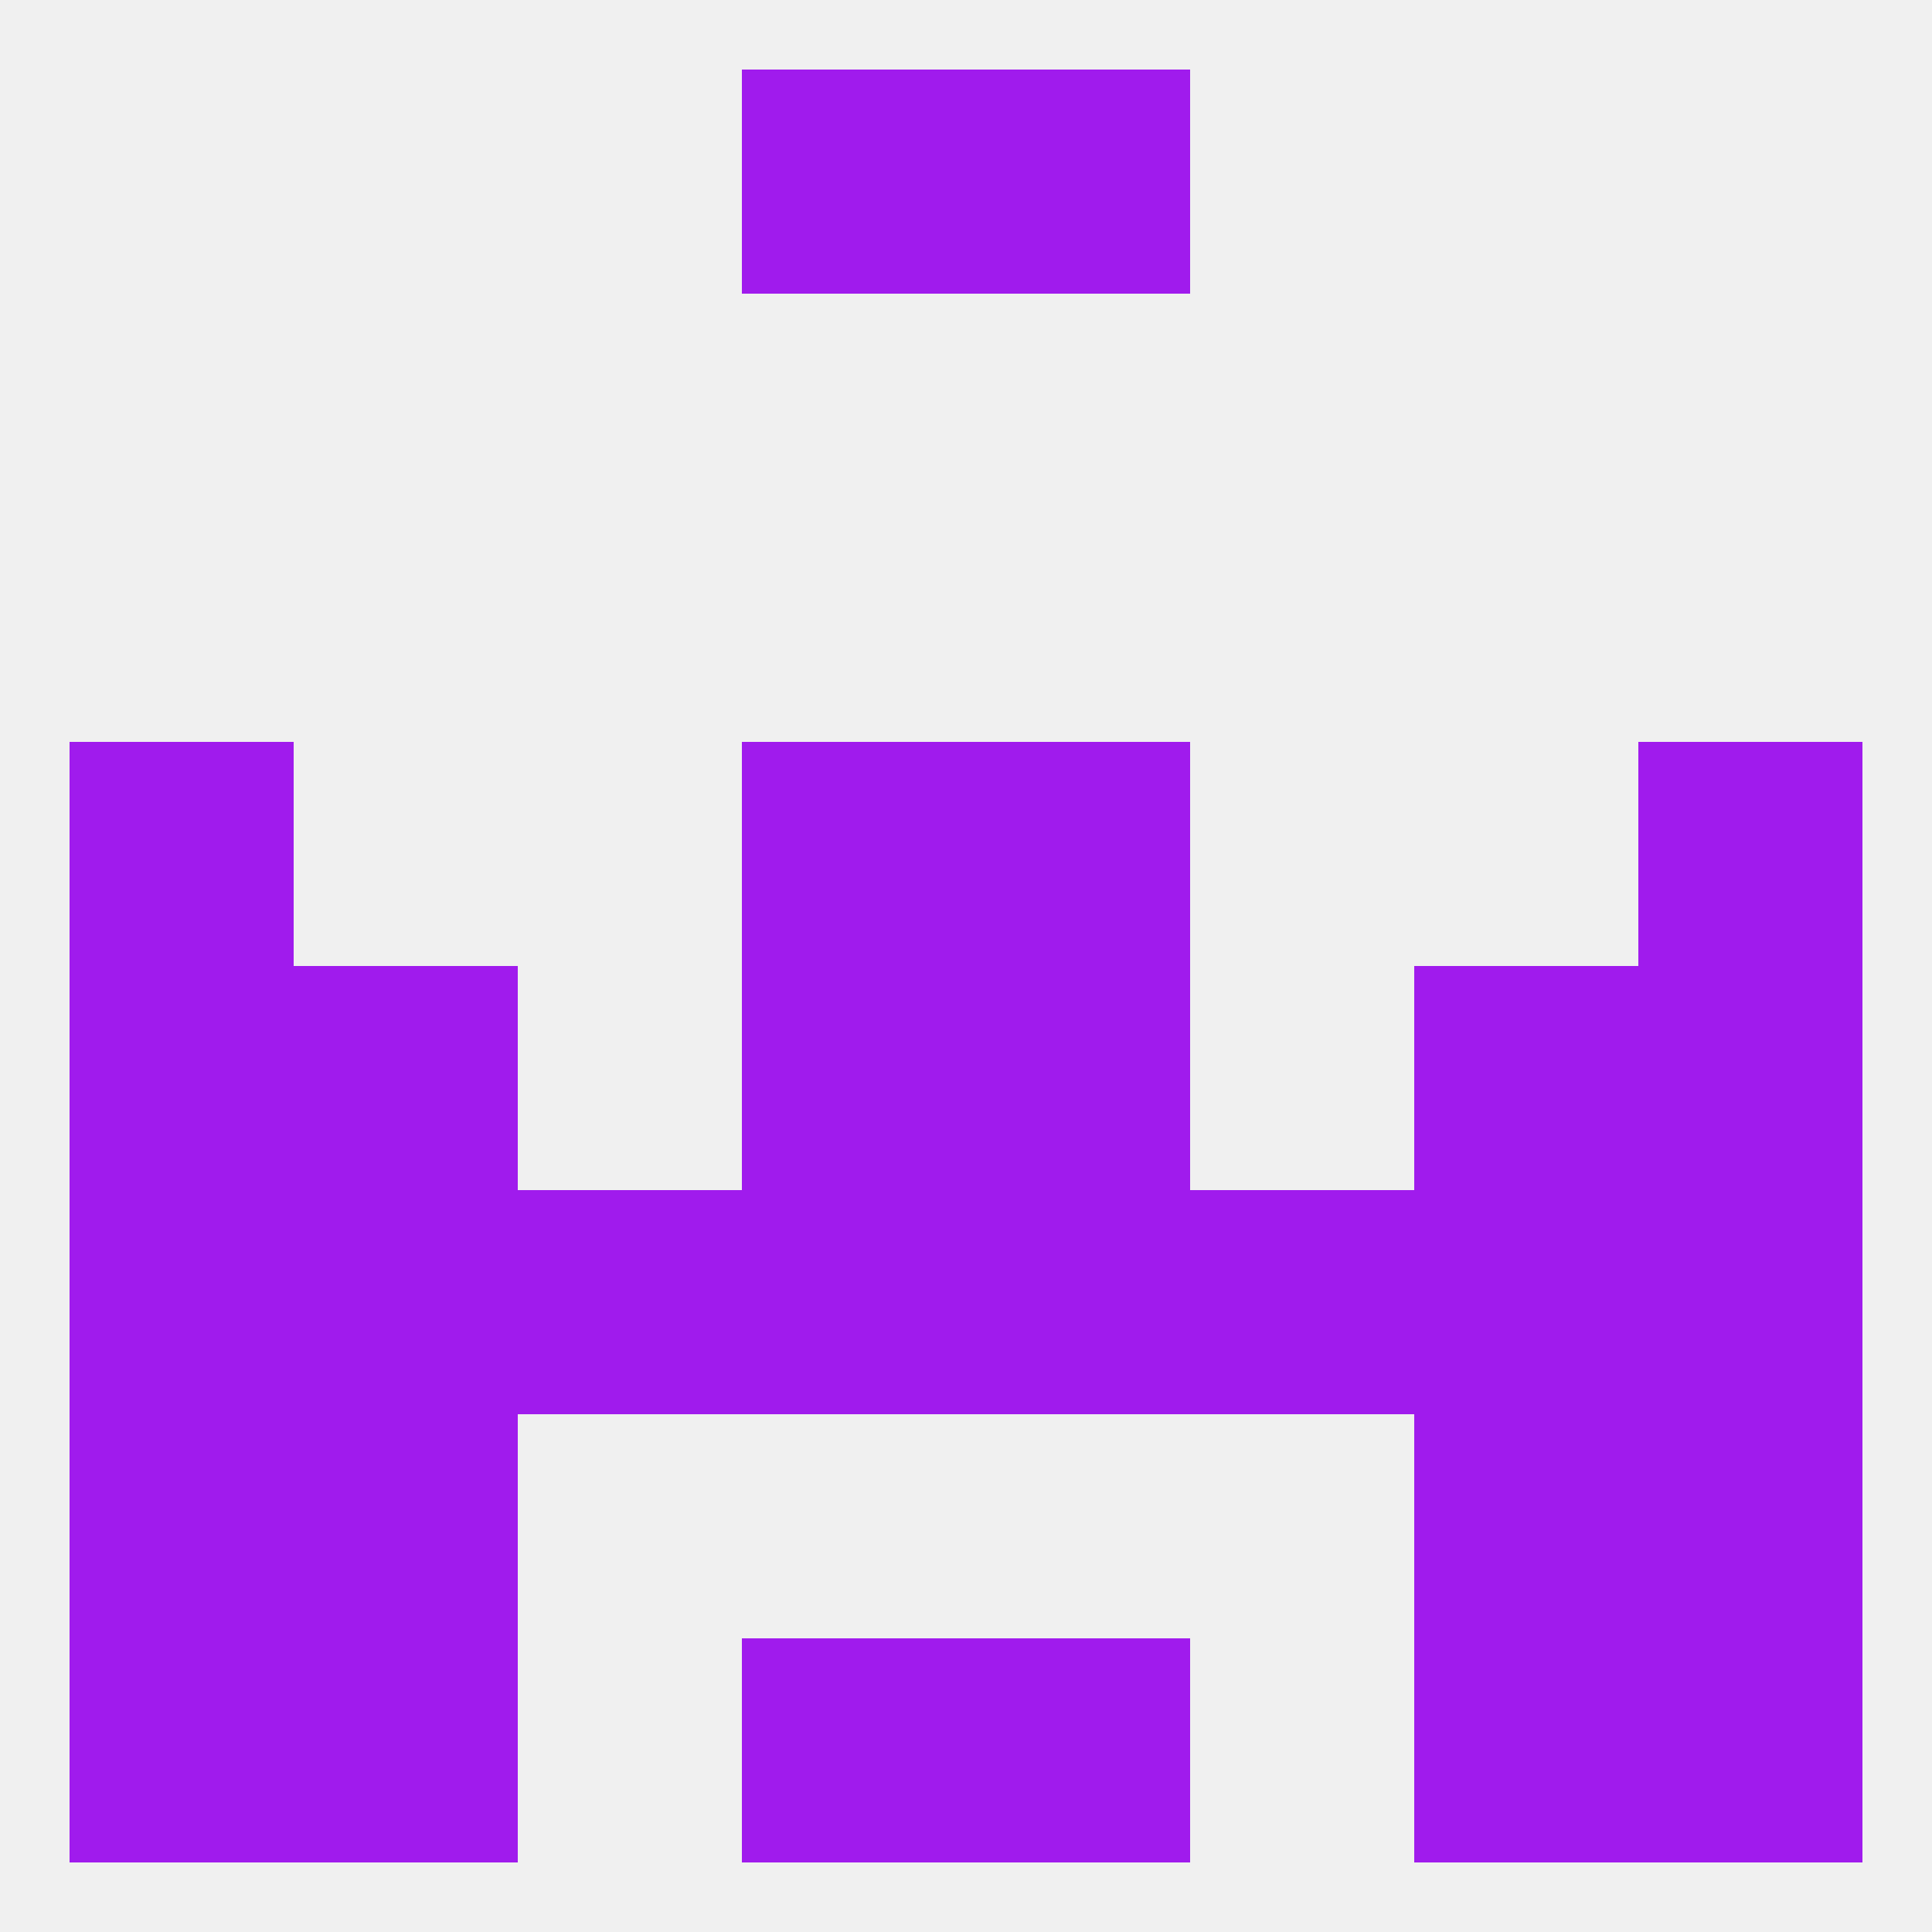
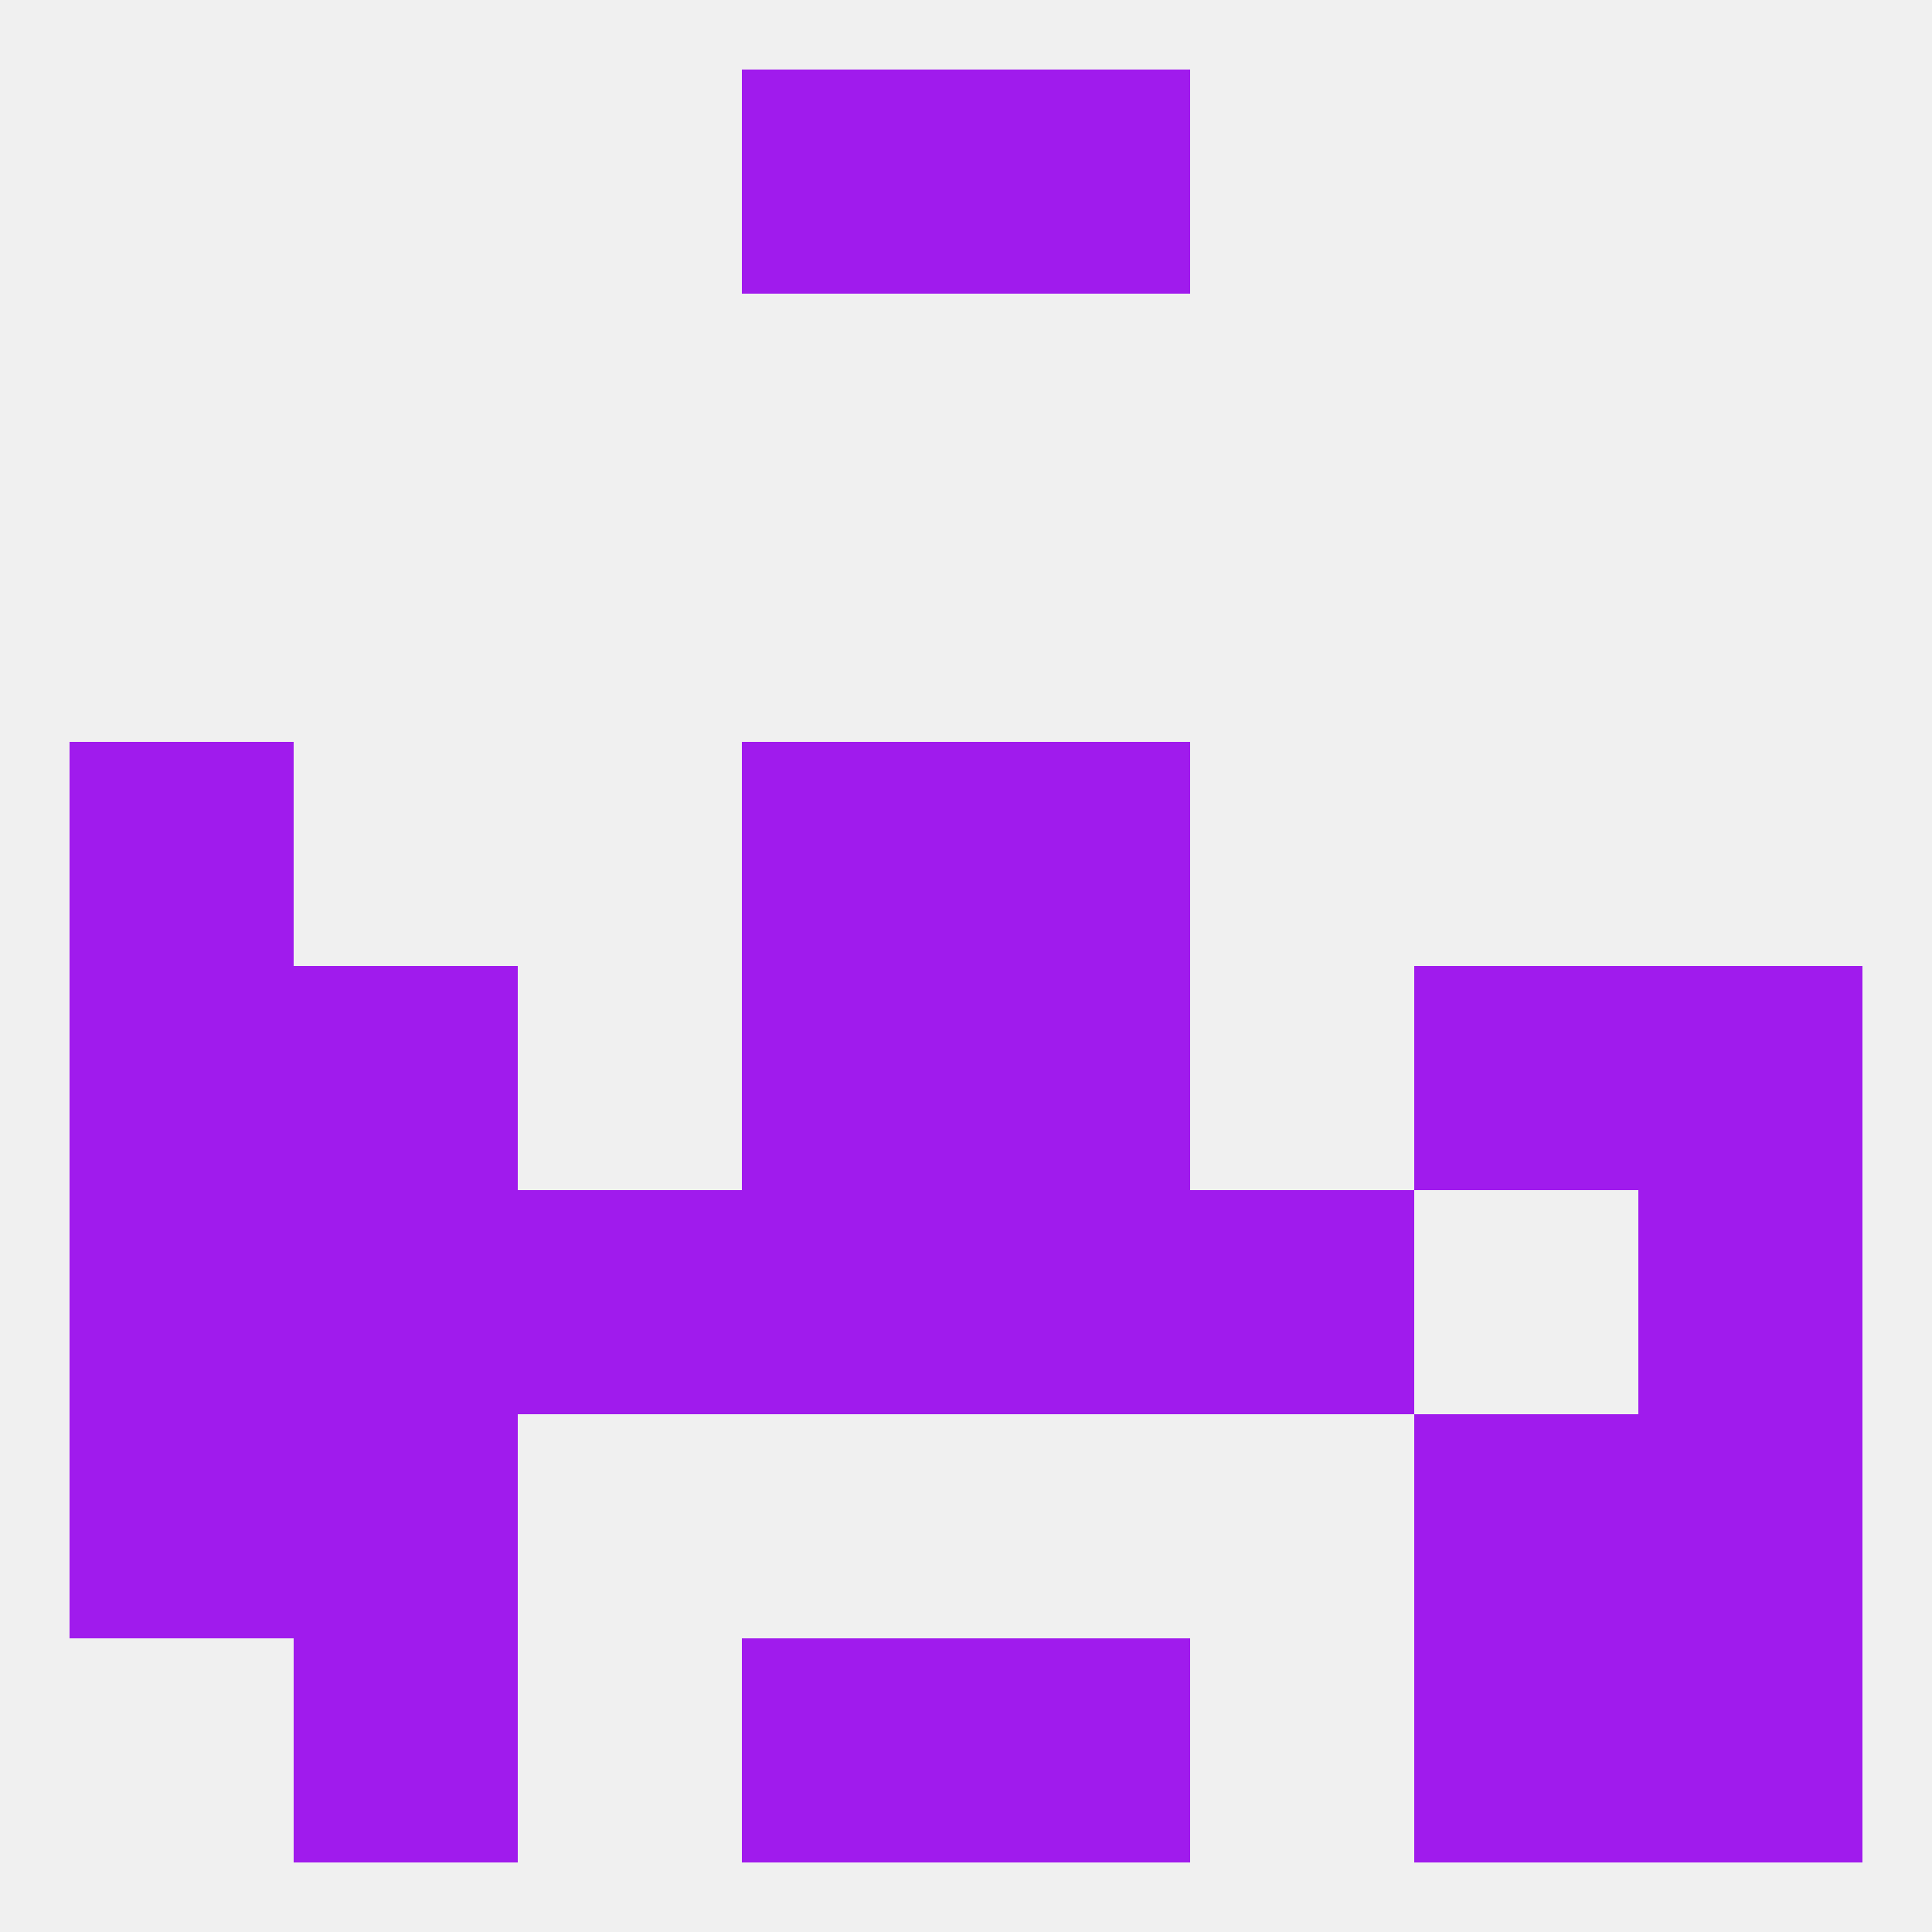
<svg xmlns="http://www.w3.org/2000/svg" version="1.1" baseprofile="full" width="250" height="250" viewBox="0 0 250 250">
  <rect width="100%" height="100%" fill="rgba(240,240,240,255)" />
  <rect x="96" y="125" width="29" height="29" fill="rgba(160,27,237,255)" />
  <rect x="125" y="125" width="29" height="29" fill="rgba(160,27,237,255)" />
  <rect x="9" y="125" width="29" height="29" fill="rgba(160,27,237,255)" />
  <rect x="212" y="125" width="29" height="29" fill="rgba(160,27,237,255)" />
  <rect x="38" y="125" width="29" height="29" fill="rgba(160,27,237,255)" />
  <rect x="183" y="125" width="29" height="29" fill="rgba(160,27,237,255)" />
  <rect x="9" y="154" width="29" height="29" fill="rgba(160,27,237,255)" />
  <rect x="212" y="154" width="29" height="29" fill="rgba(160,27,237,255)" />
  <rect x="38" y="154" width="29" height="29" fill="rgba(160,27,237,255)" />
-   <rect x="183" y="154" width="29" height="29" fill="rgba(160,27,237,255)" />
  <rect x="67" y="154" width="29" height="29" fill="rgba(160,27,237,255)" />
  <rect x="154" y="154" width="29" height="29" fill="rgba(160,27,237,255)" />
  <rect x="96" y="154" width="29" height="29" fill="rgba(160,27,237,255)" />
  <rect x="125" y="154" width="29" height="29" fill="rgba(160,27,237,255)" />
  <rect x="9" y="183" width="29" height="29" fill="rgba(160,27,237,255)" />
  <rect x="212" y="183" width="29" height="29" fill="rgba(160,27,237,255)" />
  <rect x="38" y="183" width="29" height="29" fill="rgba(160,27,237,255)" />
  <rect x="183" y="183" width="29" height="29" fill="rgba(160,27,237,255)" />
  <rect x="96" y="212" width="29" height="29" fill="rgba(160,27,237,255)" />
  <rect x="125" y="212" width="29" height="29" fill="rgba(160,27,237,255)" />
  <rect x="38" y="212" width="29" height="29" fill="rgba(160,27,237,255)" />
  <rect x="183" y="212" width="29" height="29" fill="rgba(160,27,237,255)" />
-   <rect x="9" y="212" width="29" height="29" fill="rgba(160,27,237,255)" />
  <rect x="212" y="212" width="29" height="29" fill="rgba(160,27,237,255)" />
  <rect x="96" y="9" width="29" height="29" fill="rgba(160,27,237,255)" />
  <rect x="125" y="9" width="29" height="29" fill="rgba(160,27,237,255)" />
  <rect x="125" y="96" width="29" height="29" fill="rgba(160,27,237,255)" />
  <rect x="9" y="96" width="29" height="29" fill="rgba(160,27,237,255)" />
-   <rect x="212" y="96" width="29" height="29" fill="rgba(160,27,237,255)" />
  <rect x="96" y="96" width="29" height="29" fill="rgba(160,27,237,255)" />
</svg>